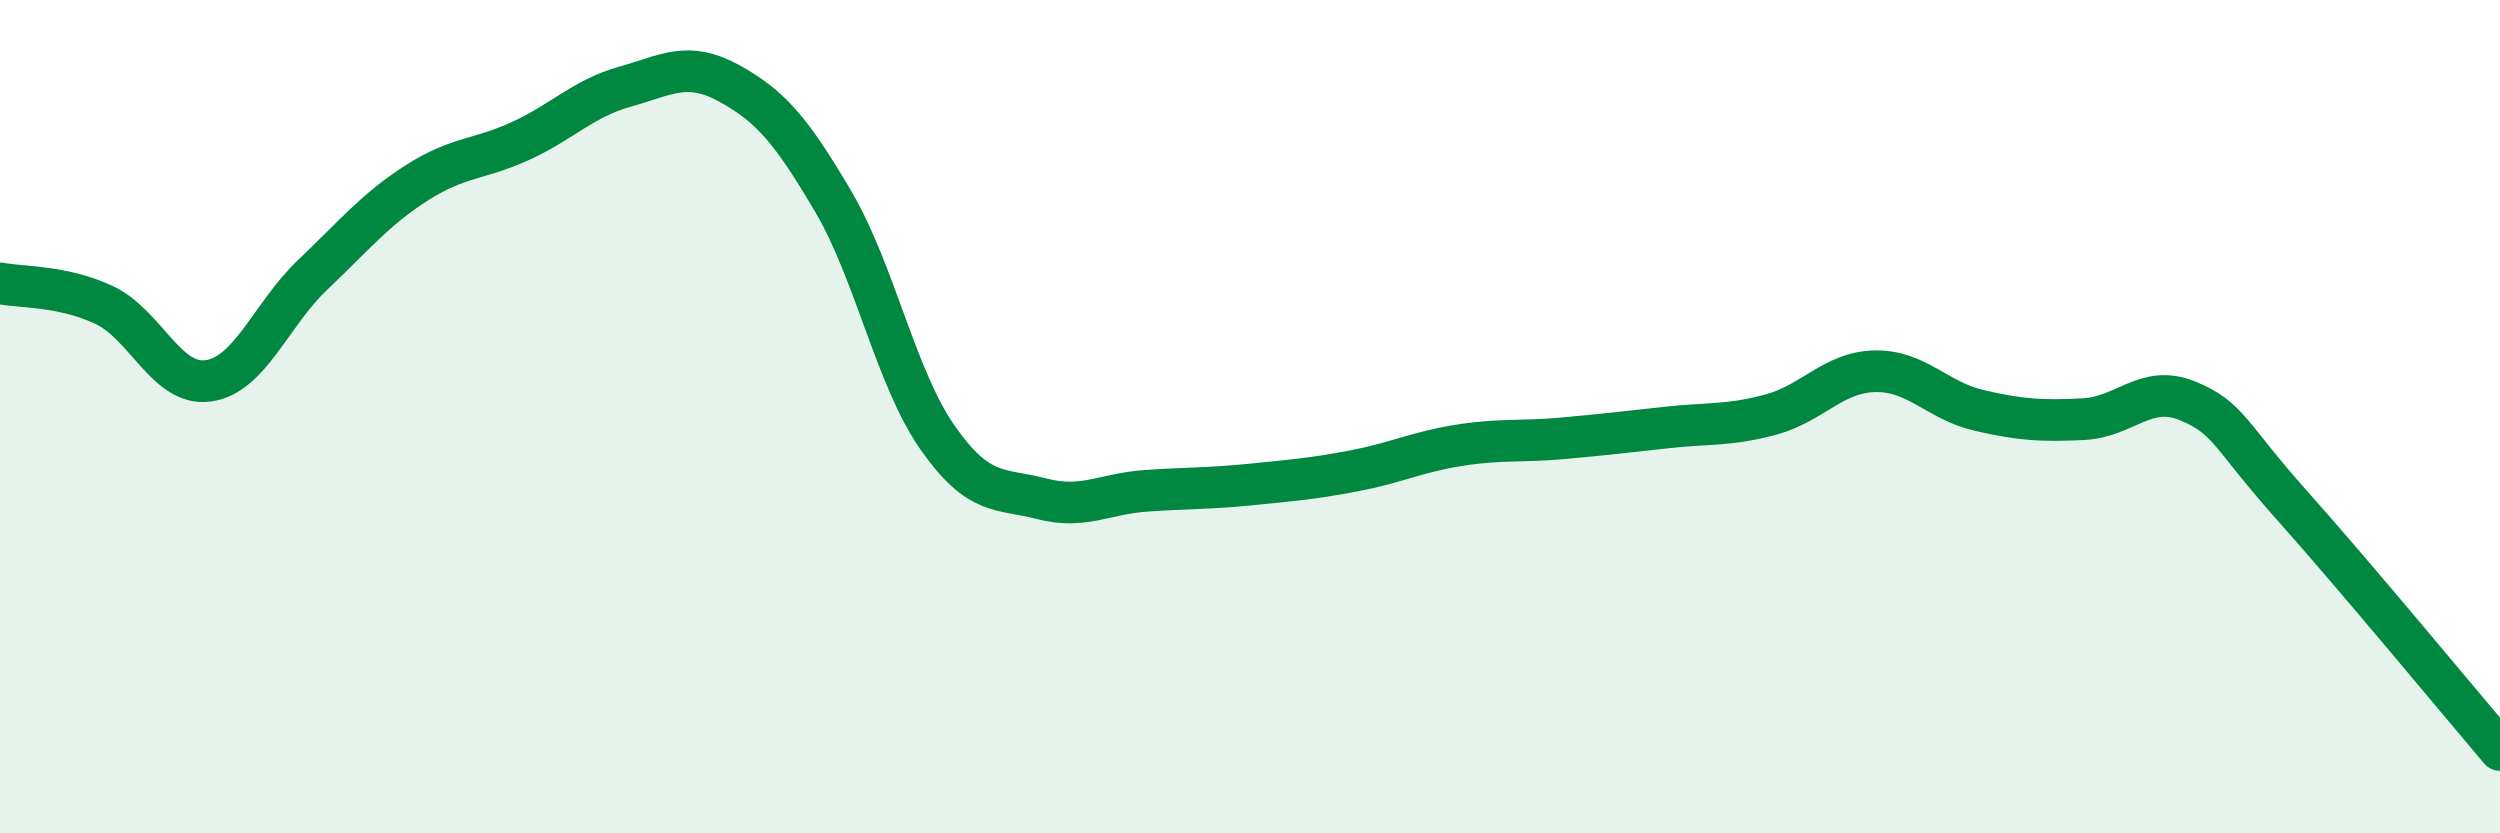
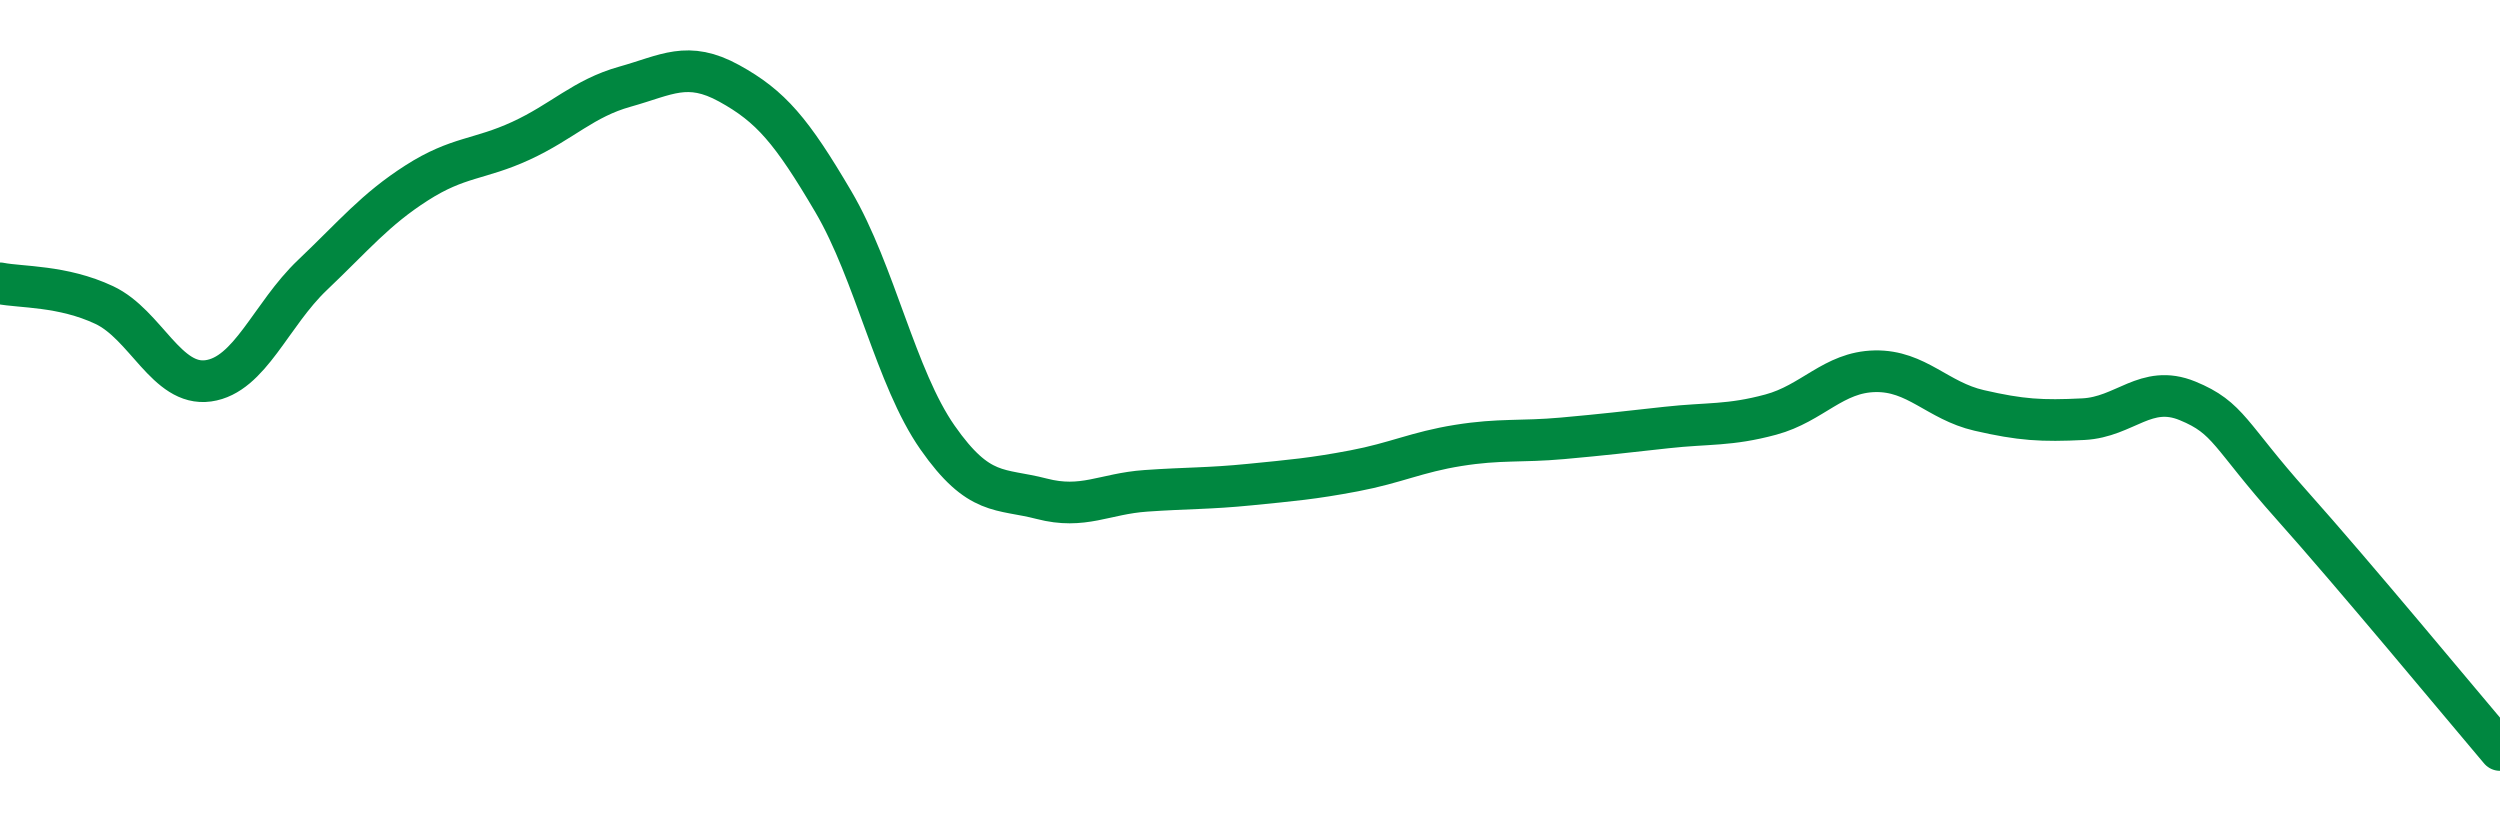
<svg xmlns="http://www.w3.org/2000/svg" width="60" height="20" viewBox="0 0 60 20">
-   <path d="M 0,6.8 C 0.5,6.9 1.5,6.85 2.5,7.32 C 3.5,7.79 4,9.28 5,9.14 C 6,9 6.5,7.55 7.5,6.6 C 8.5,5.65 9,5.03 10,4.39 C 11,3.75 11.5,3.84 12.5,3.38 C 13.5,2.92 14,2.36 15,2.08 C 16,1.8 16.5,1.45 17.5,2 C 18.5,2.55 19,3.14 20,4.84 C 21,6.54 21.5,9.07 22.5,10.5 C 23.5,11.93 24,11.71 25,11.97 C 26,12.23 26.5,11.85 27.5,11.78 C 28.5,11.71 29,11.73 30,11.63 C 31,11.53 31.5,11.49 32.5,11.3 C 33.5,11.11 34,10.85 35,10.69 C 36,10.53 36.5,10.61 37.5,10.52 C 38.5,10.43 39,10.37 40,10.26 C 41,10.15 41.5,10.22 42.5,9.95 C 43.5,9.68 44,8.93 45,8.91 C 46,8.89 46.5,9.62 47.5,9.85 C 48.5,10.08 49,10.11 50,10.06 C 51,10.01 51.5,9.21 52.5,9.62 C 53.5,10.03 53.5,10.44 55,12.12 C 56.5,13.8 59,16.82 60,18L60 20L0 20Z" fill="#008740" opacity="0.1" stroke-linecap="round" stroke-linejoin="round" />
  <path d="M 0,6.8 C 0.5,6.9 1.5,6.85 2.5,7.32 C 3.5,7.79 4,9.28 5,9.14 C 6,9 6.5,7.55 7.5,6.6 C 8.5,5.65 9,5.03 10,4.39 C 11,3.75 11.5,3.84 12.5,3.38 C 13.5,2.92 14,2.36 15,2.08 C 16,1.8 16.5,1.45 17.5,2 C 18.5,2.55 19,3.14 20,4.84 C 21,6.54 21.5,9.07 22.5,10.5 C 23.5,11.93 24,11.71 25,11.97 C 26,12.23 26.5,11.85 27.5,11.78 C 28.5,11.71 29,11.73 30,11.63 C 31,11.53 31.5,11.49 32.5,11.3 C 33.5,11.11 34,10.85 35,10.69 C 36,10.53 36.5,10.61 37.5,10.52 C 38.5,10.43 39,10.37 40,10.26 C 41,10.15 41.5,10.22 42.5,9.95 C 43.5,9.68 44,8.93 45,8.91 C 46,8.89 46.5,9.62 47.5,9.85 C 48.5,10.08 49,10.11 50,10.06 C 51,10.01 51.5,9.21 52.5,9.62 C 53.5,10.03 53.5,10.44 55,12.12 C 56.5,13.8 59,16.82 60,18" stroke="#008740" stroke-width="1" fill="none" stroke-linecap="round" stroke-linejoin="round" />
</svg>